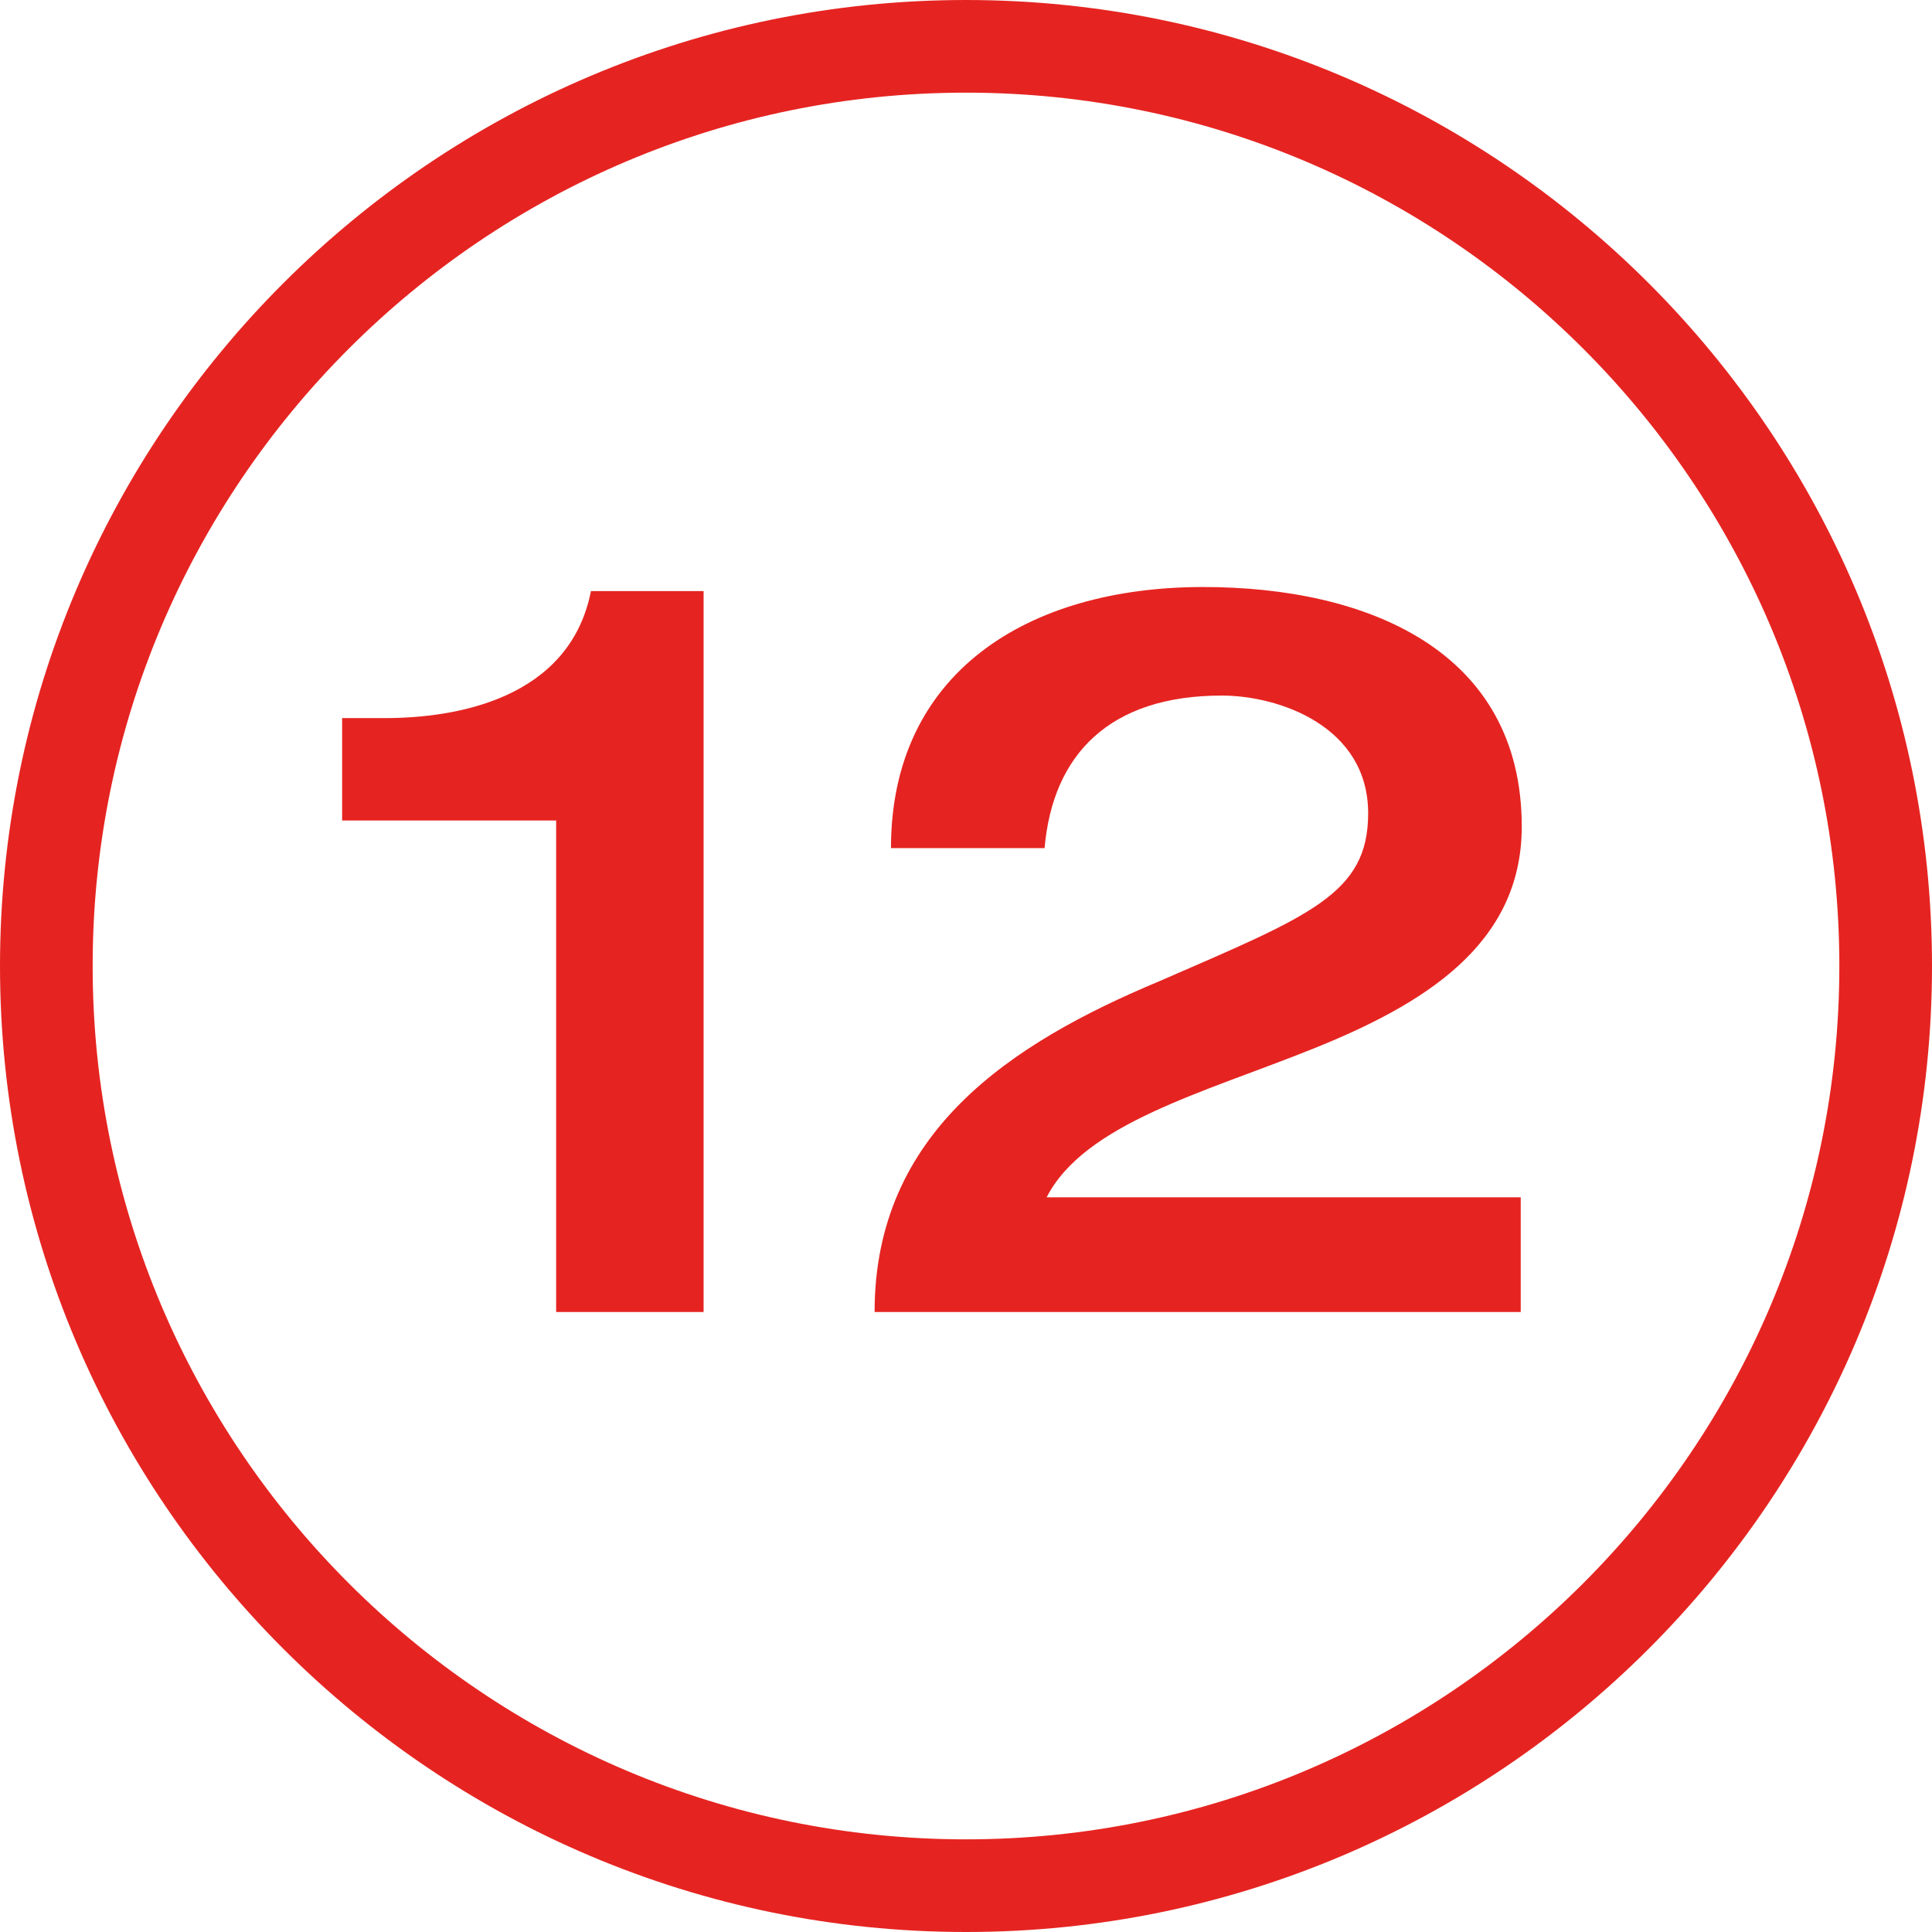
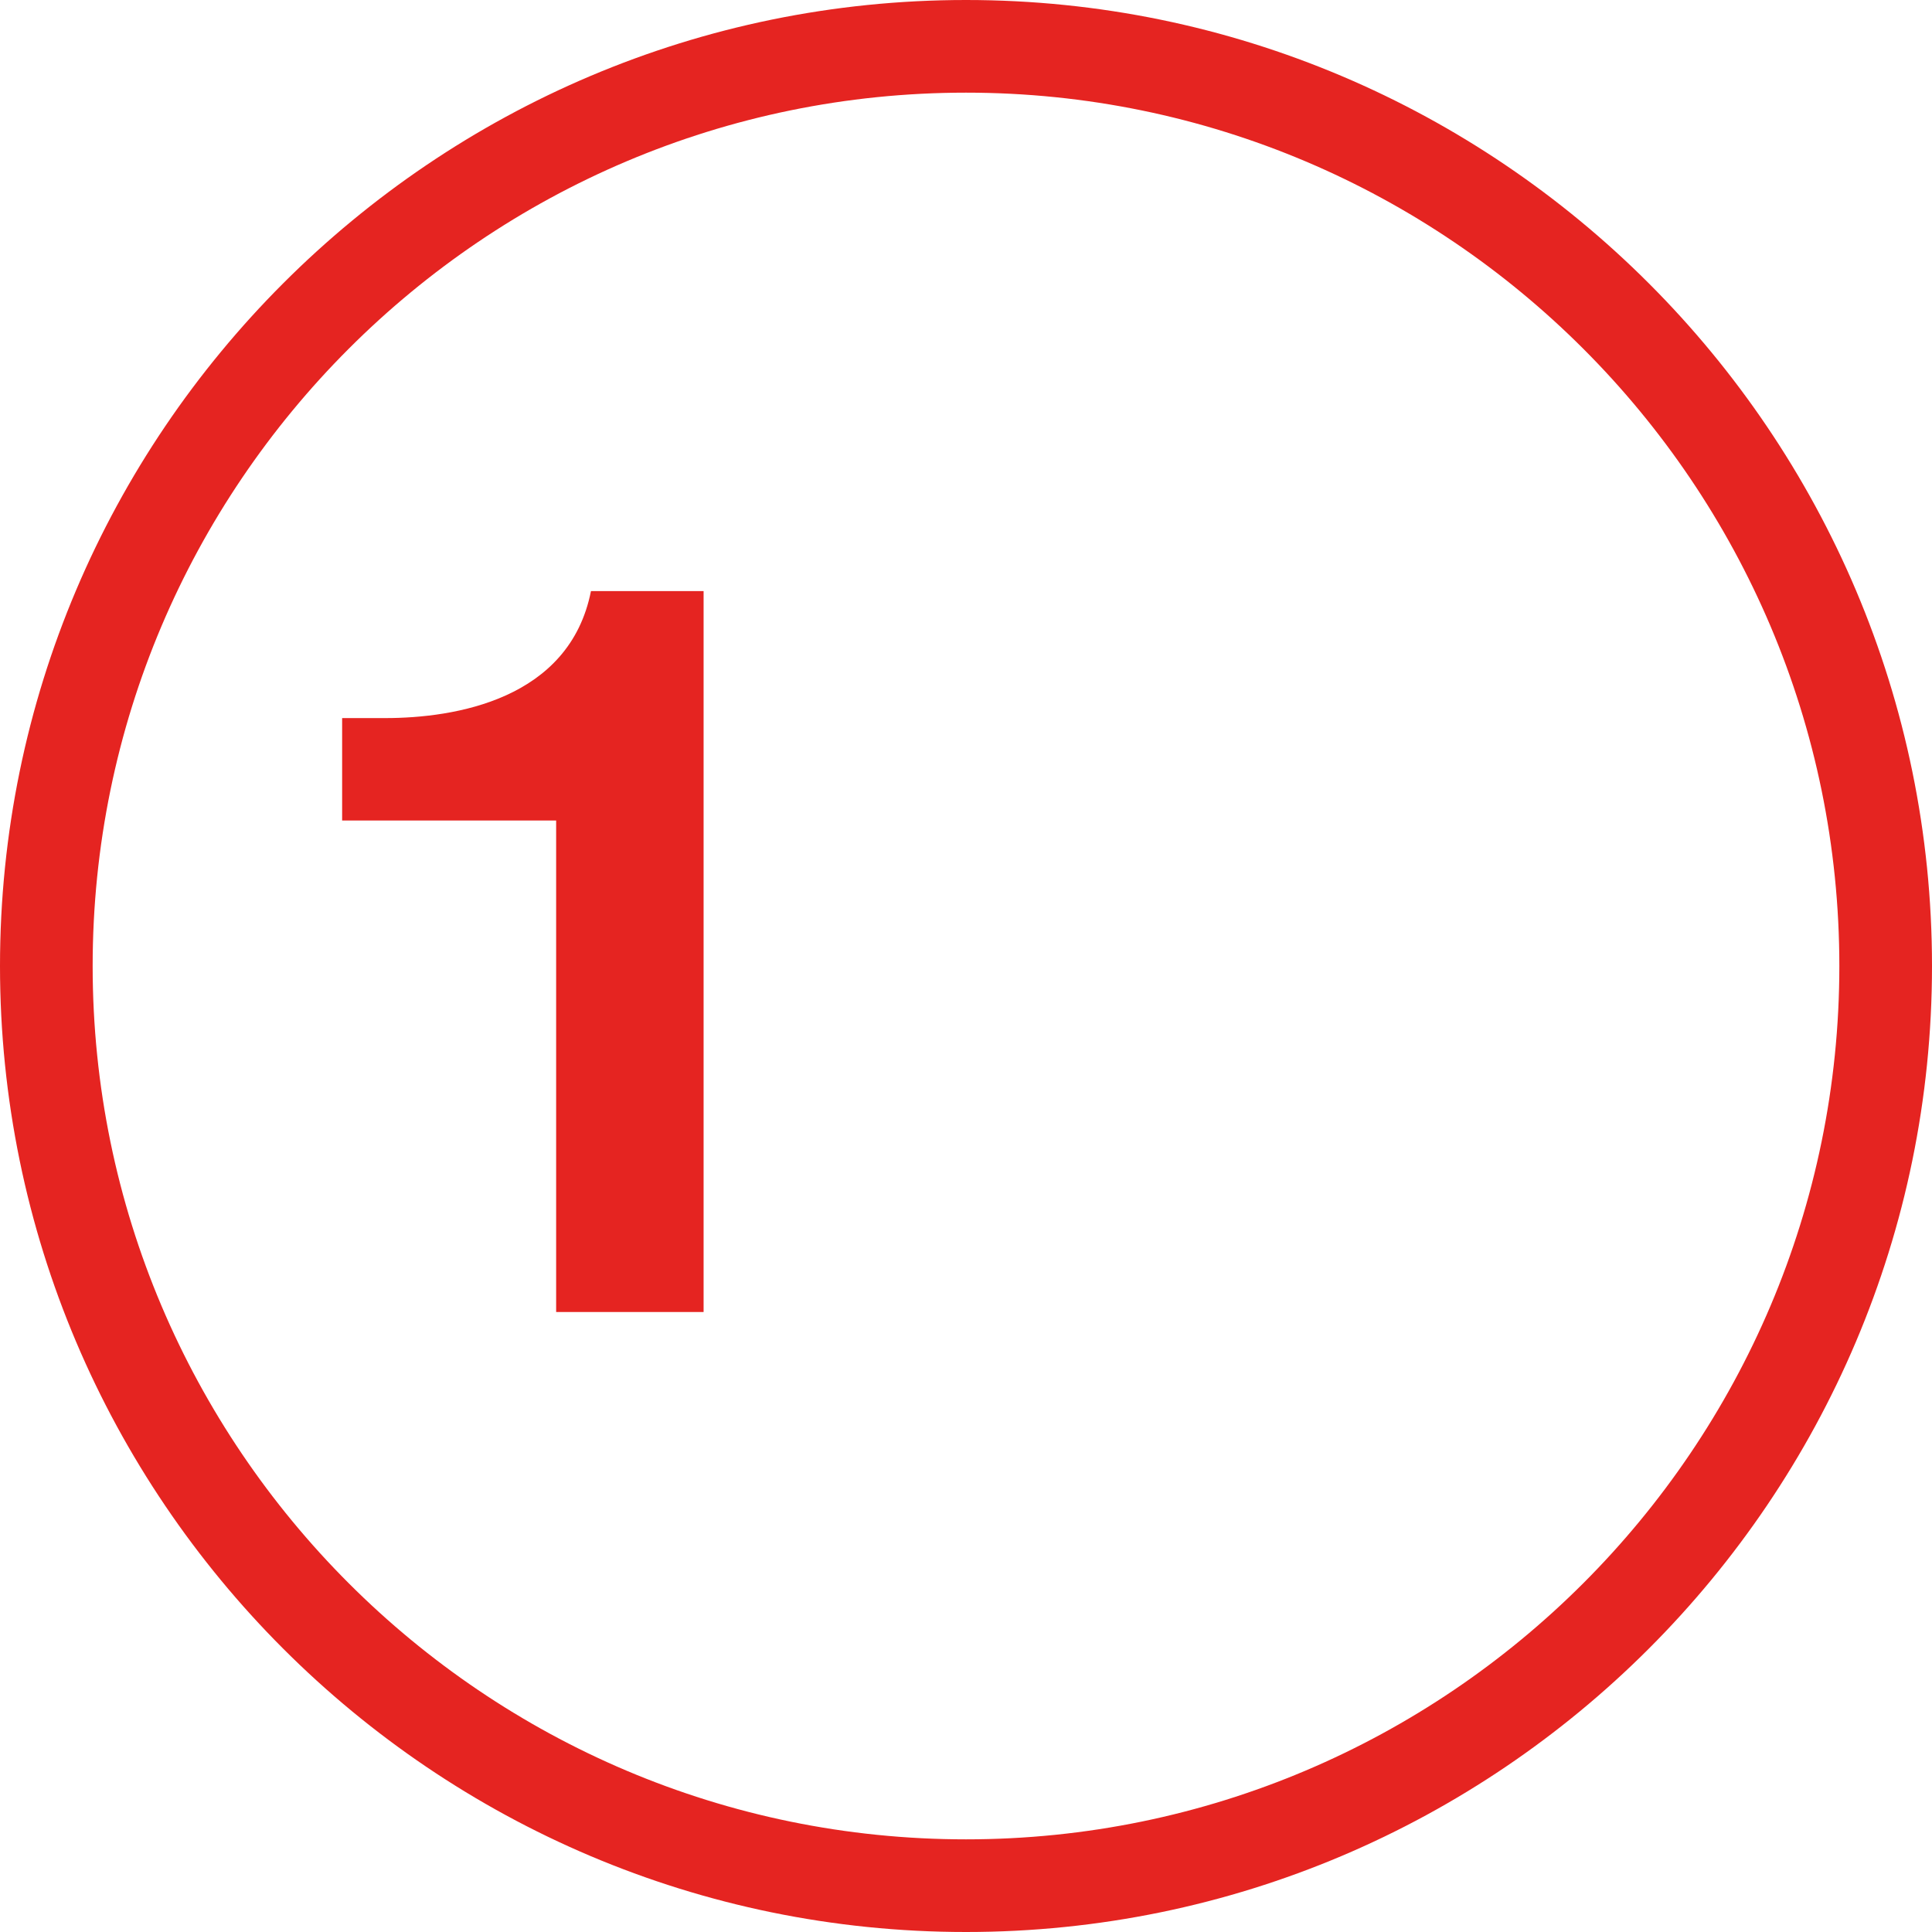
<svg xmlns="http://www.w3.org/2000/svg" id="Layer_1" viewBox="0 0 400 400">
  <path d="m200,400C89.719,400,0,310.28,0,200S89.719,0,200,0s200,89.719,200,200-89.719,200-200,200Zm0-380.817C100.297,19.183,19.183,100.297,19.183,200s81.114,180.817,180.817,180.817,180.817-81.114,180.817-180.817S299.703,19.183,200,19.183Z" fill="#e52421" stroke-width="0" />
  <path d="m115.145,169.873h-44.31v-21.201h8.904c14.417,0,38.161-3.816,42.613-26.289h23.32v149.252h-30.528v-101.763Z" fill="#e52421" stroke-width="0" />
-   <path d="m181.075,271.636c0-37.101,27.985-55.545,58.938-68.478,31.165-13.568,43.249-18.02,43.249-34.769,0-18.021-18.444-24.381-30.316-24.381-23.108,0-34.981,12.084-36.677,31.589h-31.801c0-36.253,28.196-54.062,64.661-54.062,33.921,0,65.934,13.145,65.934,49.609,0,24.593-20.564,36.889-43.249,46.005s-47.277,15.477-55.121,30.741h98.158v23.745h-133.775Z" fill="#e52421" stroke-width="0" />
</svg>